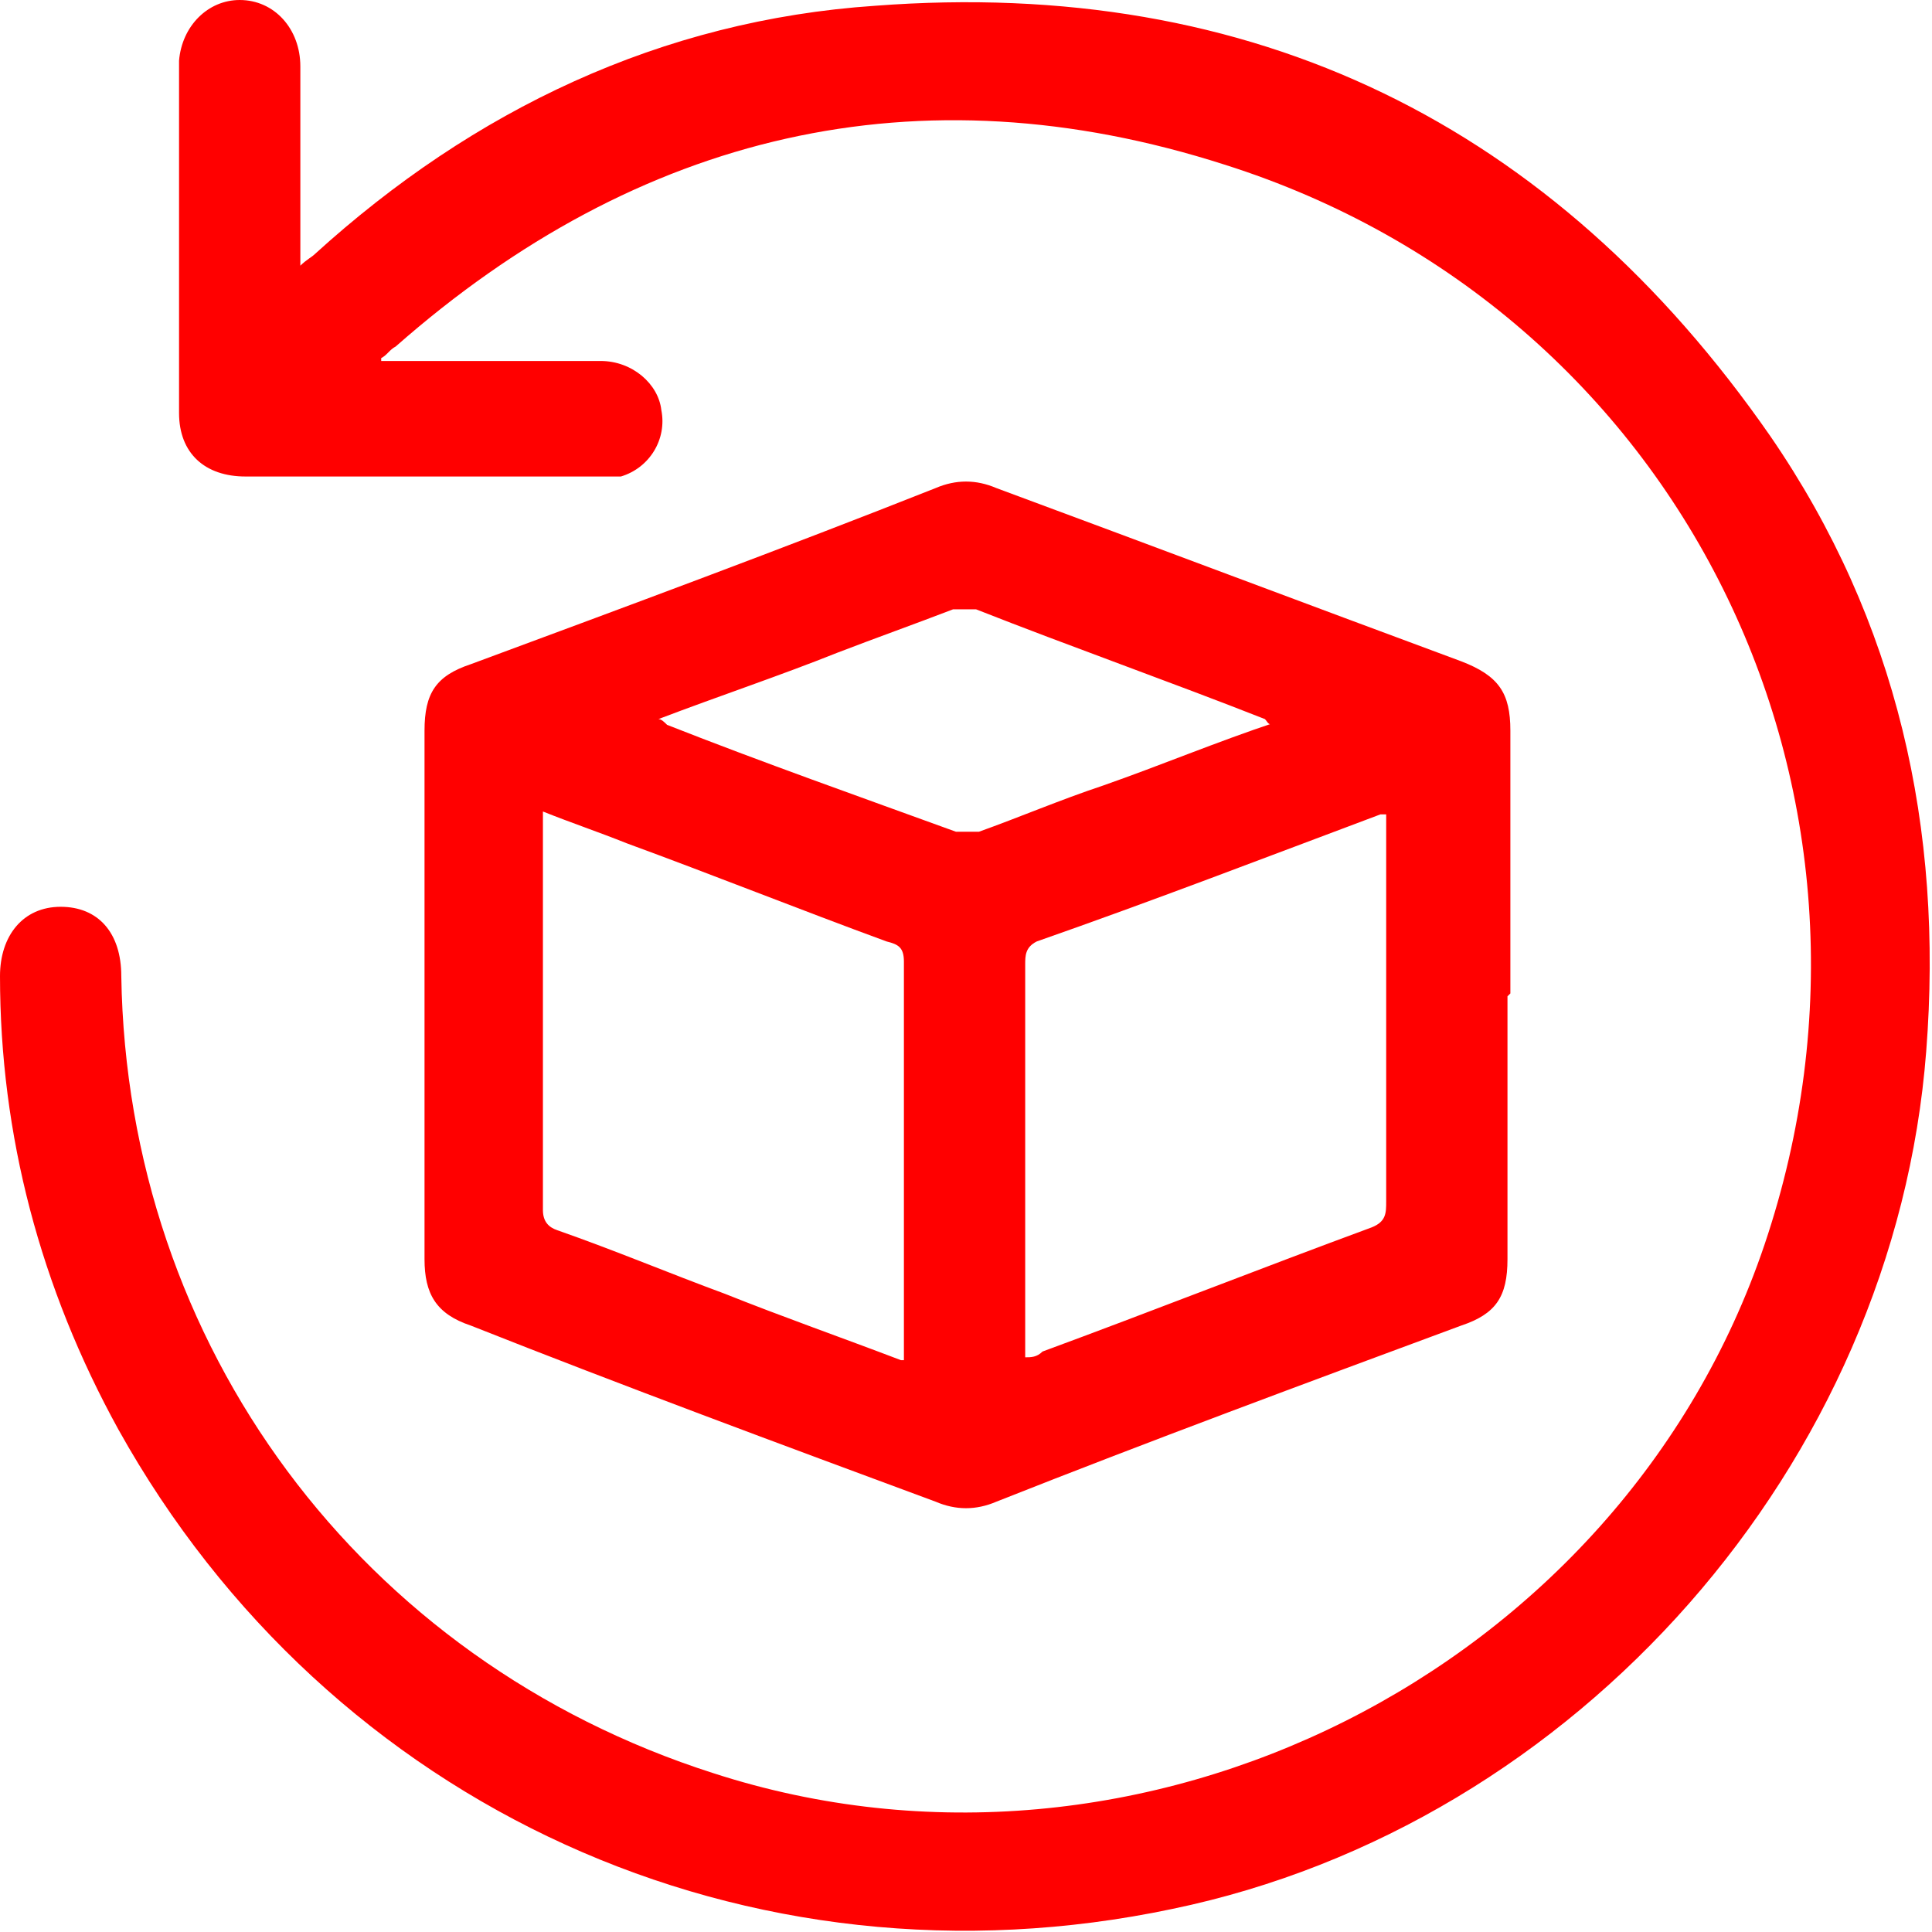
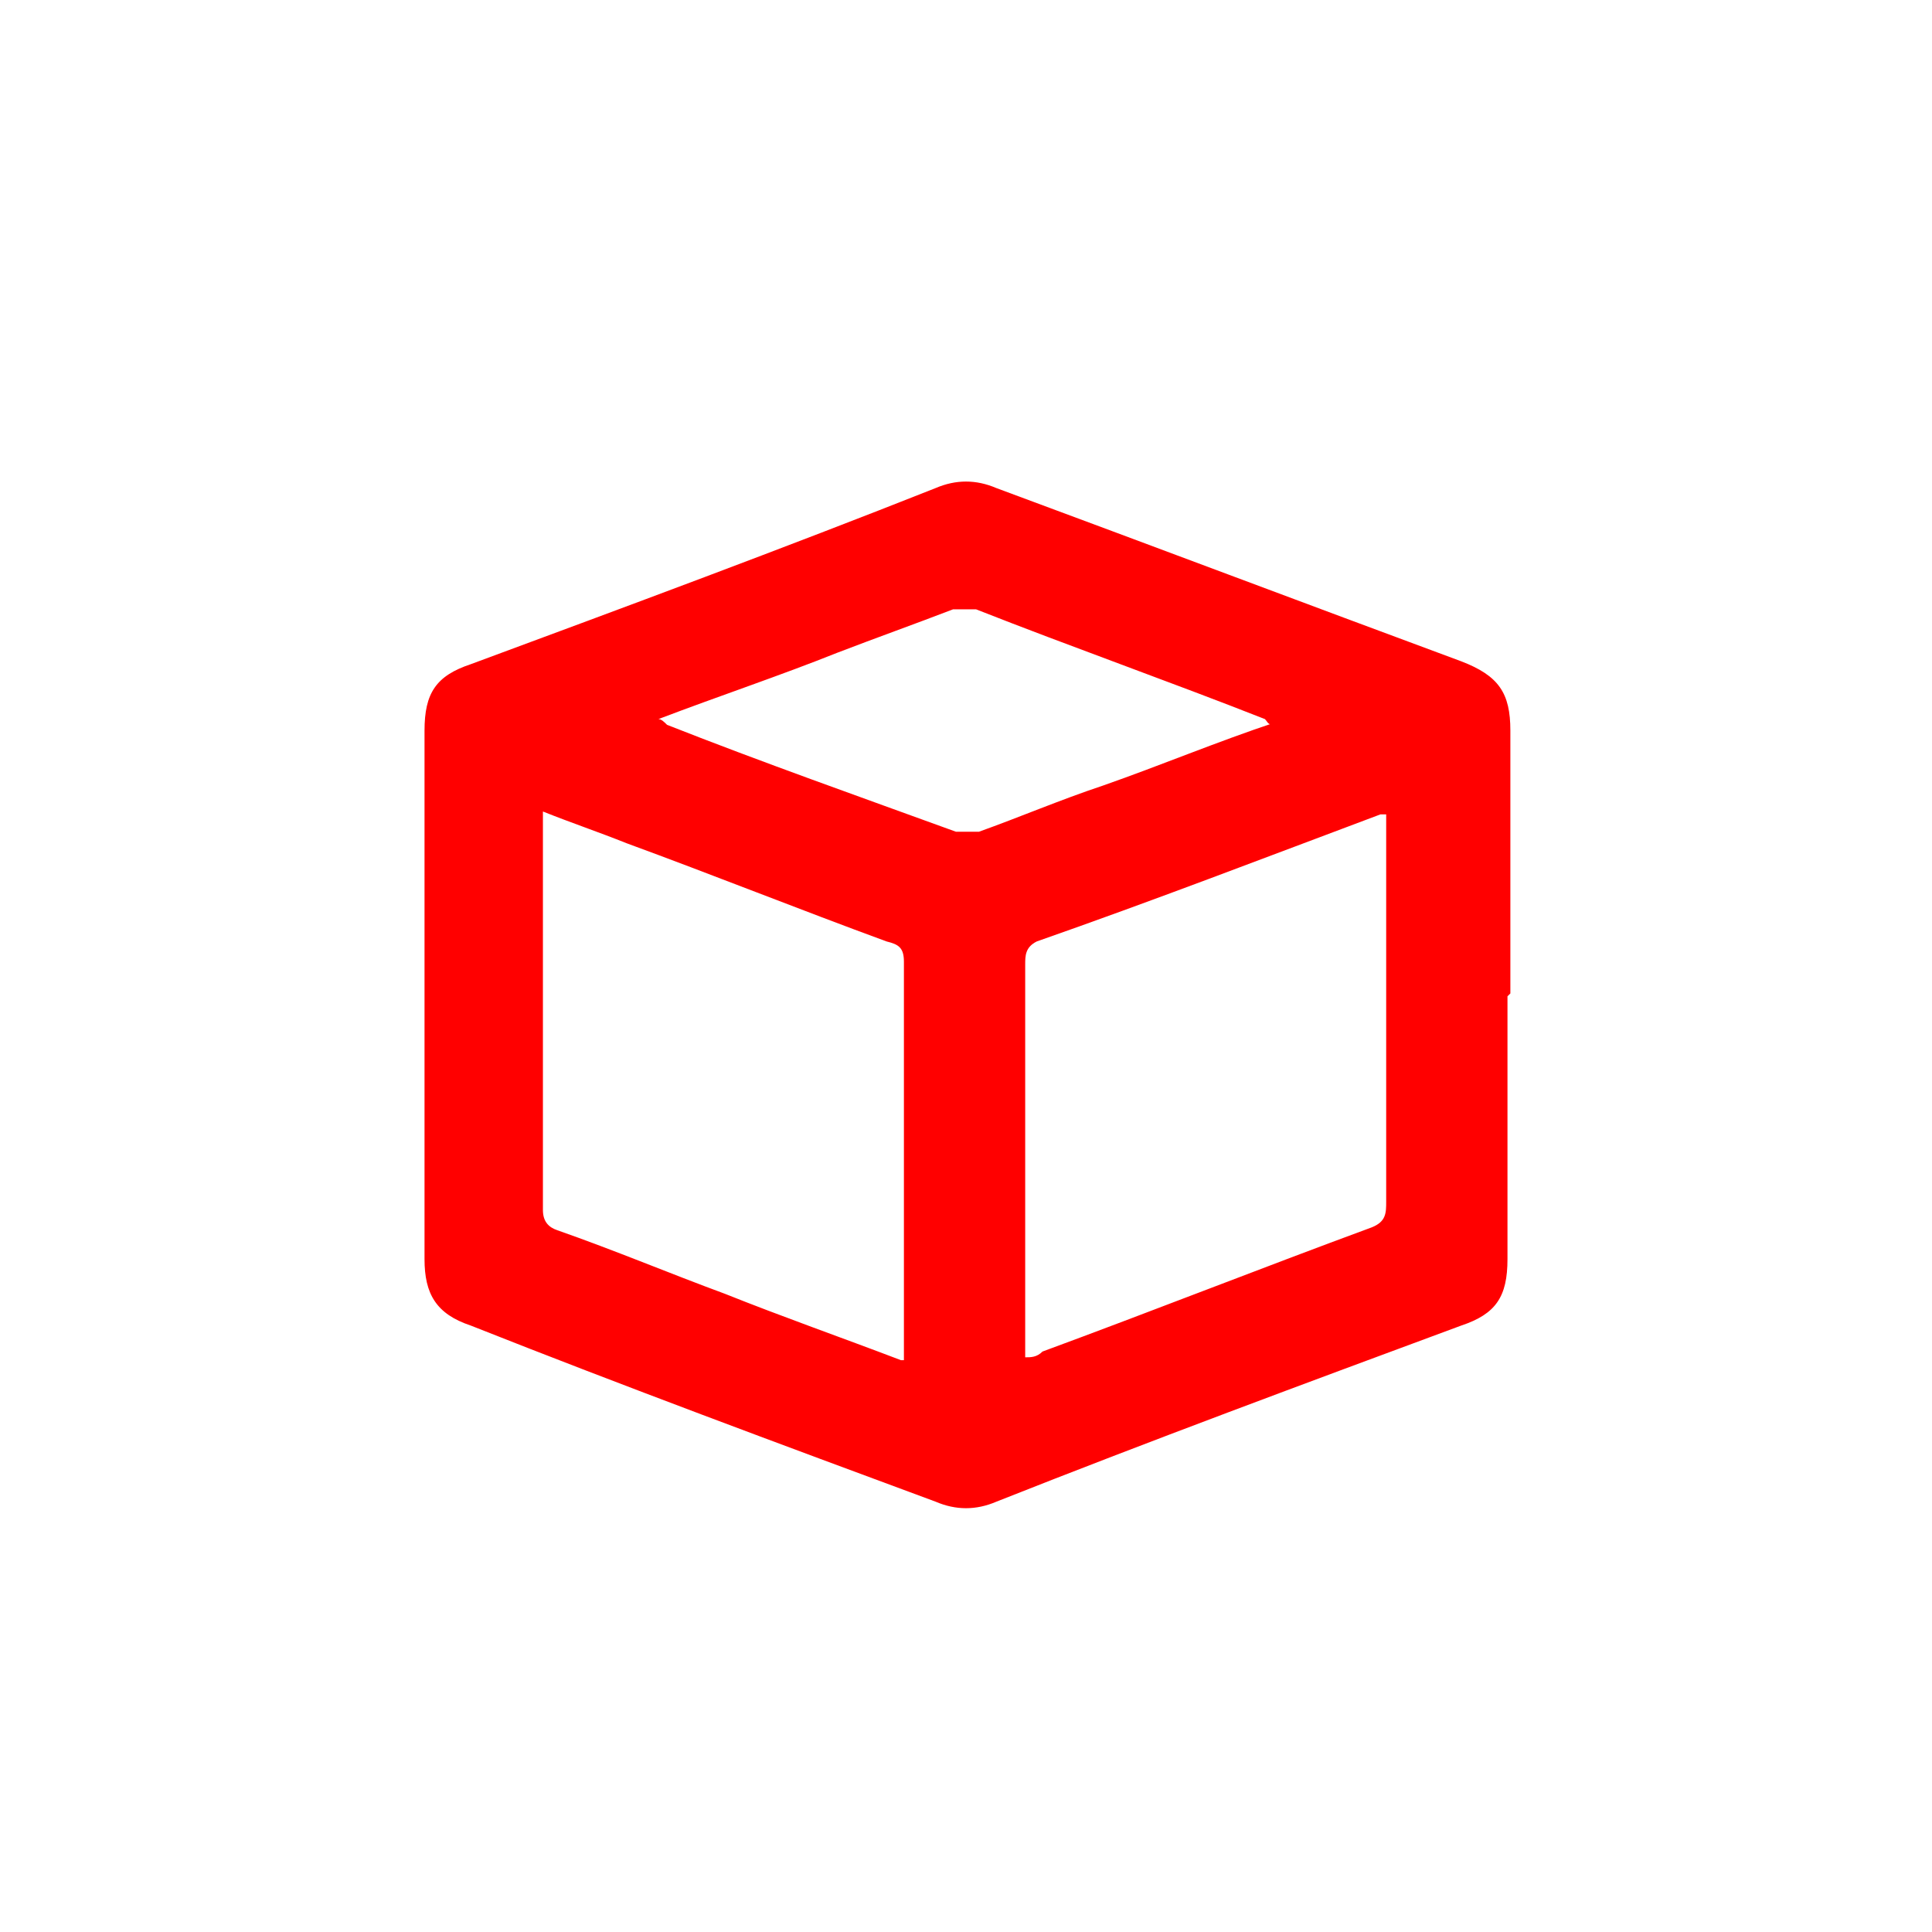
<svg xmlns="http://www.w3.org/2000/svg" id="Capa_2" viewBox="0 0 66.9 66.9">
  <defs>
    <style>
      .cls-1 {
        fill: red;
      }
    </style>
  </defs>
  <g id="Capa_1-2" data-name="Capa_1" data-sanitized-data-name="Capa_1">
    <g>
-       <path class="cls-1" d="M13.2,12.5c.9,0,1.8,0,2.7,0,1.6,0,3.3,0,4.9,0,1.1,0,2,.8,2.1,1.7.2,1-.4,2-1.4,2.3-.3,0-.5,0-.8,0-4.1,0-8.1,0-12.2,0-1.4,0-2.3-.8-2.3-2.2,0-4.1,0-8.2,0-12.2C6.3.9,7.2,0,8.3,0c1.2,0,2.1,1,2.1,2.3,0,2.3,0,4.5,0,6.9.2-.2.4-.3.5-.4C16.4,3.8,22.9.7,30.3.2c13.1-1,23.5,4.1,31,14.9,4.4,6.4,6,13.6,5.4,21.3-1.1,14.3-12.1,26.8-26.1,29.7-14.7,3.1-29.2-3.5-36.5-16.6C1.4,44.6,0,39.3,0,33.8c0-1.4.8-2.4,2.1-2.4,1.3,0,2.1.9,2.1,2.4.2,12.8,8.3,23.7,20.5,27.6,14.8,4.8,31.4-3.5,36.4-18.3,5.3-15.7-2.9-32.4-18.7-37.4-10.6-3.4-20.3-1.1-28.7,6.3-.2.1-.3.3-.5.4,0,0,0,.1,0,.2Z" />
      <path class="cls-1" d="M52.2,34.5c0,3,0,6.1,0,9.1,0,1.3-.4,1.9-1.6,2.3-5.4,2-10.8,4-16.1,6.1-.7.3-1.4.3-2.1,0-5.4-2-10.8-4-16.1-6.1-1.2-.4-1.6-1.1-1.6-2.3,0-6.1,0-12.2,0-18.3,0-1.3.4-1.9,1.6-2.3,5.4-2,10.8-4,16.1-6.1.7-.3,1.4-.3,2.1,0,5.4,2,10.7,4,16.1,6,1.3.5,1.7,1.1,1.7,2.4,0,3,0,6.1,0,9.1ZM31.3,47.1c0-.2,0-.3,0-.4,0-4.5,0-8.9,0-13.4,0-.5-.2-.6-.6-.7-3-1.1-6-2.3-9-3.4-1-.4-1.9-.7-2.9-1.1,0,.2,0,.3,0,.4,0,4.5,0,8.9,0,13.4,0,.4.2.6.5.7,2,.7,3.9,1.5,5.8,2.2,2,.8,4,1.5,6.1,2.3ZM48,28.2c-.1,0-.2,0-.2,0-4,1.5-7.9,3-11.9,4.4-.4.2-.4.5-.4.8,0,4.3,0,8.6,0,12.9,0,.2,0,.4,0,.7.2,0,.4,0,.6-.2,3.8-1.4,7.6-2.9,11.4-4.3.5-.2.5-.5.5-.9,0-4.3,0-8.6,0-12.9,0-.2,0-.4,0-.7ZM44.1,25.1c-.2,0-.2-.1-.3-.2-3.3-1.3-6.7-2.5-10-3.8-.2,0-.6,0-.8,0-1.3.5-2.7,1-4,1.5-2,.8-4.1,1.5-6.2,2.3.1,0,.2.1.3.2,3.3,1.3,6.7,2.5,10,3.7.2,0,.5,0,.8,0,1.4-.5,2.8-1.1,4.3-1.6,2-.7,3.9-1.5,6-2.2Z" />
    </g>
  </g>
</svg>